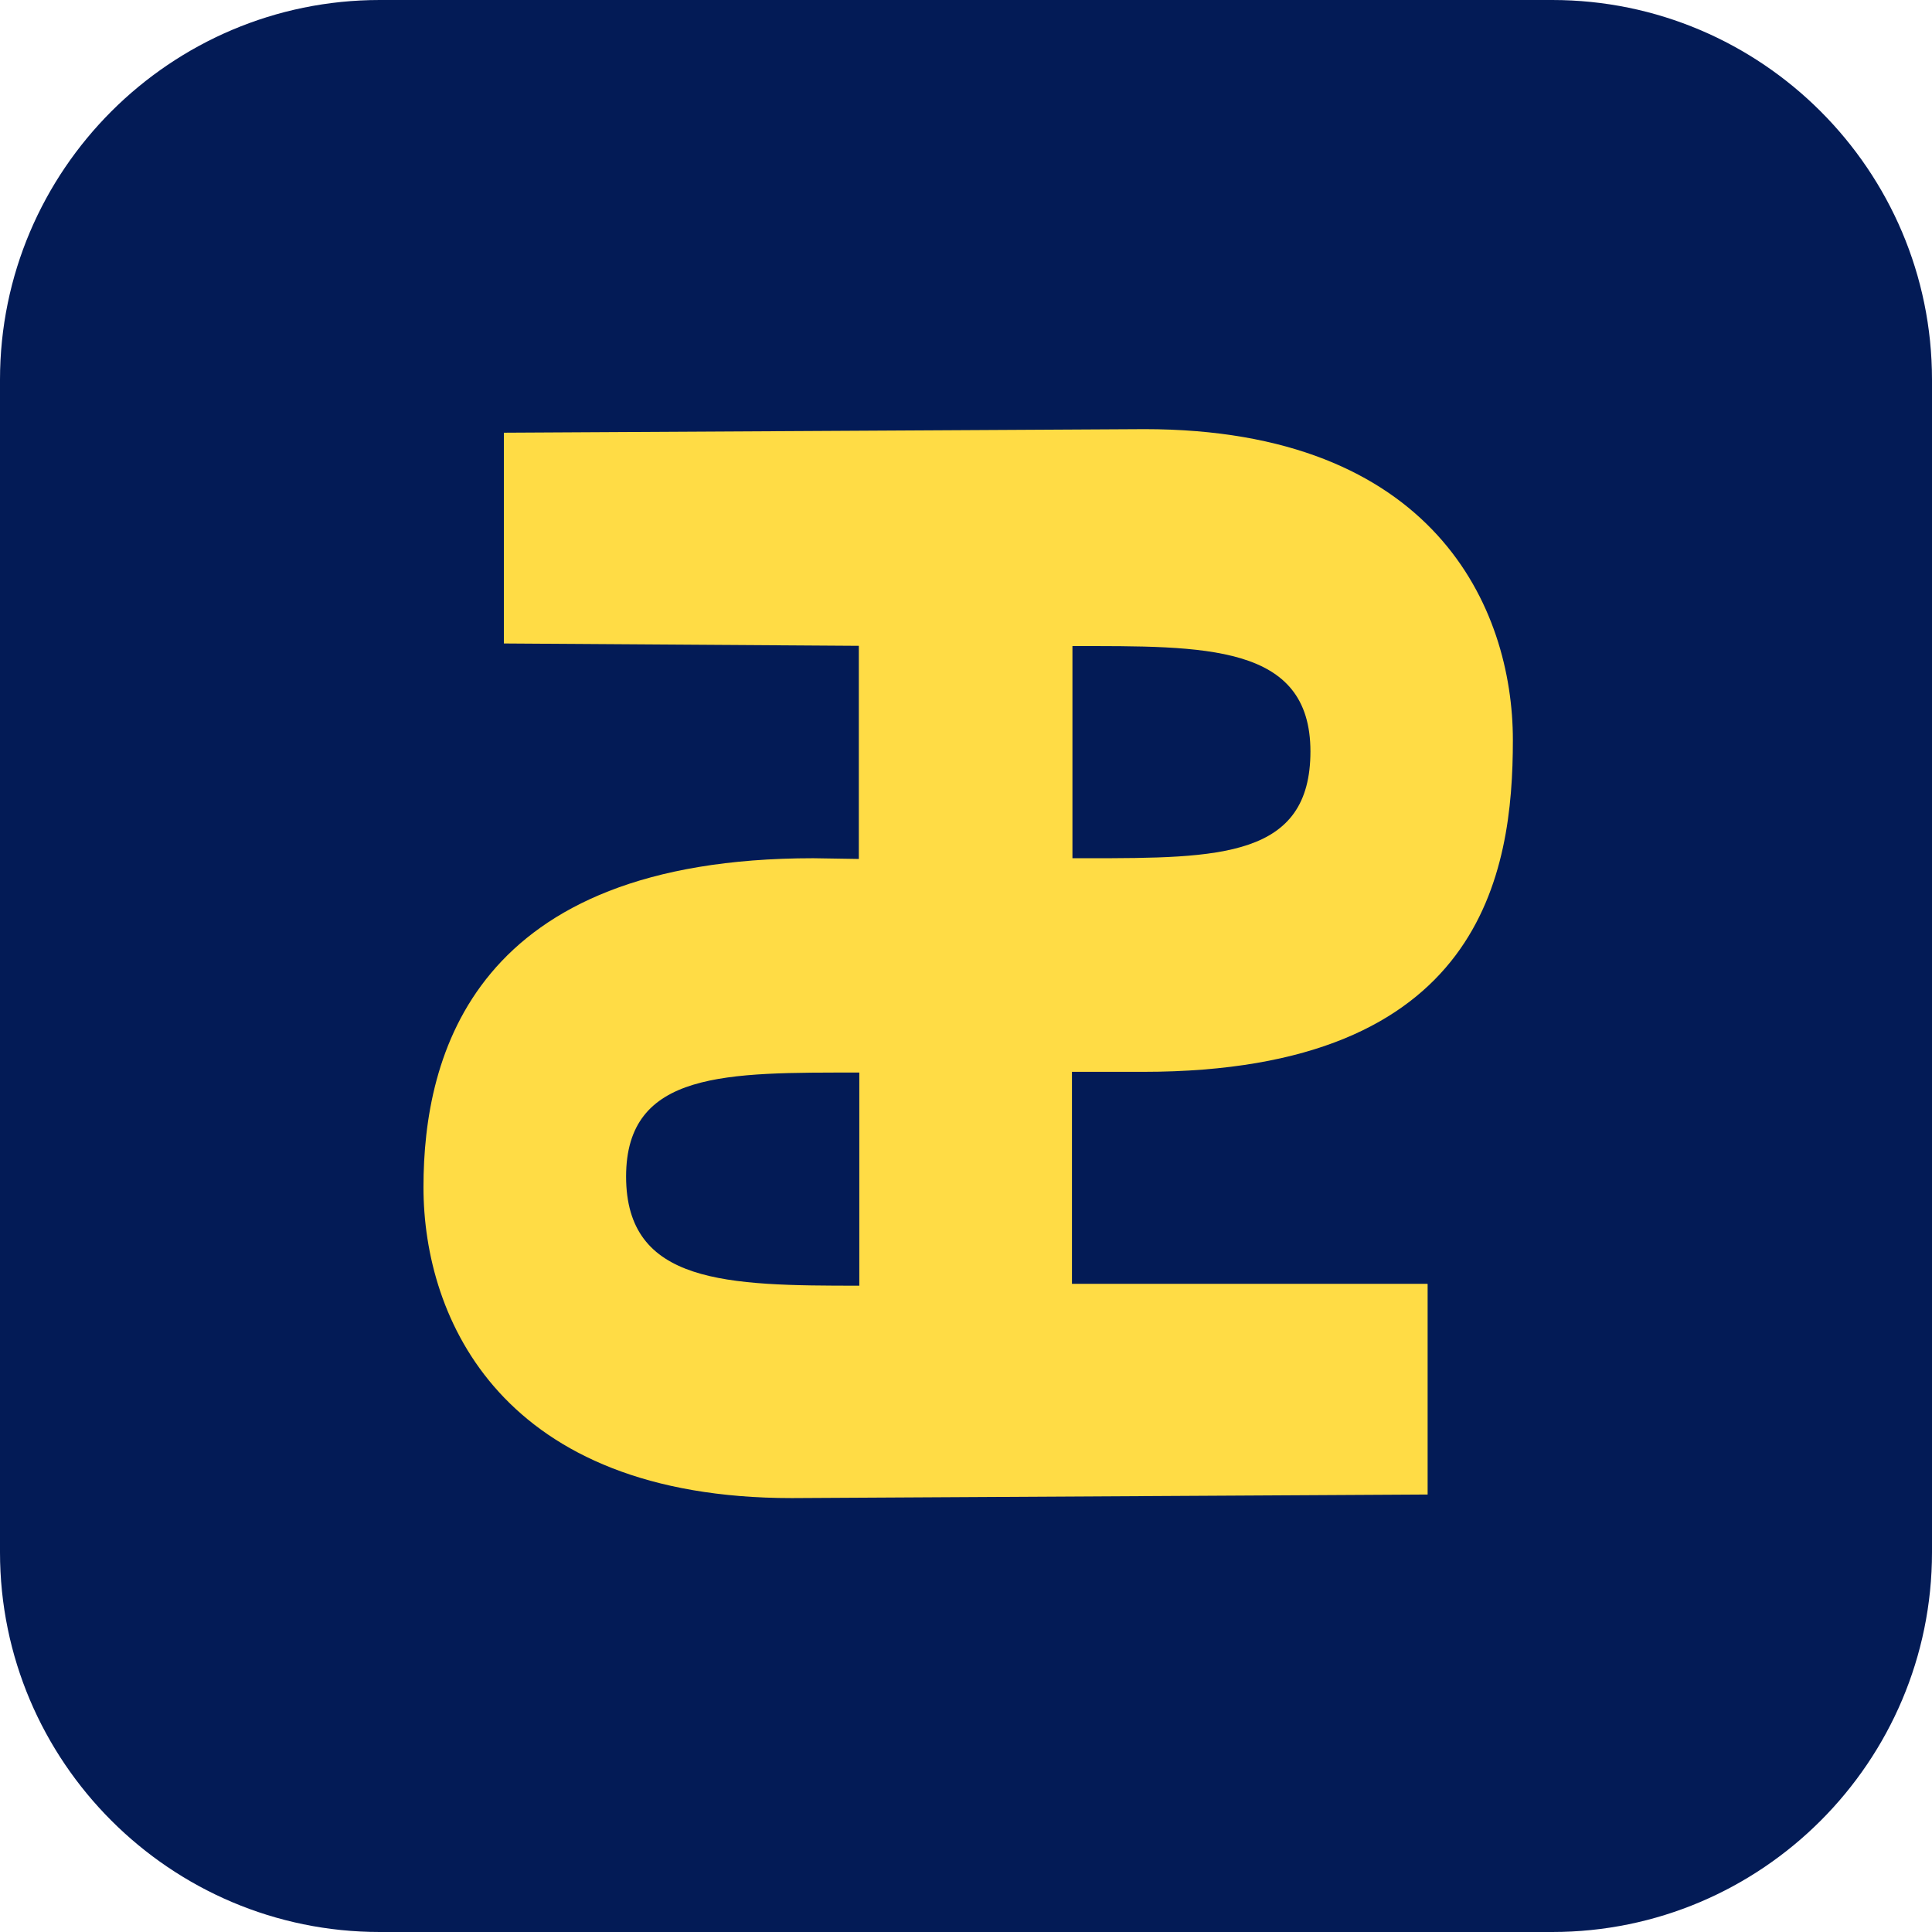
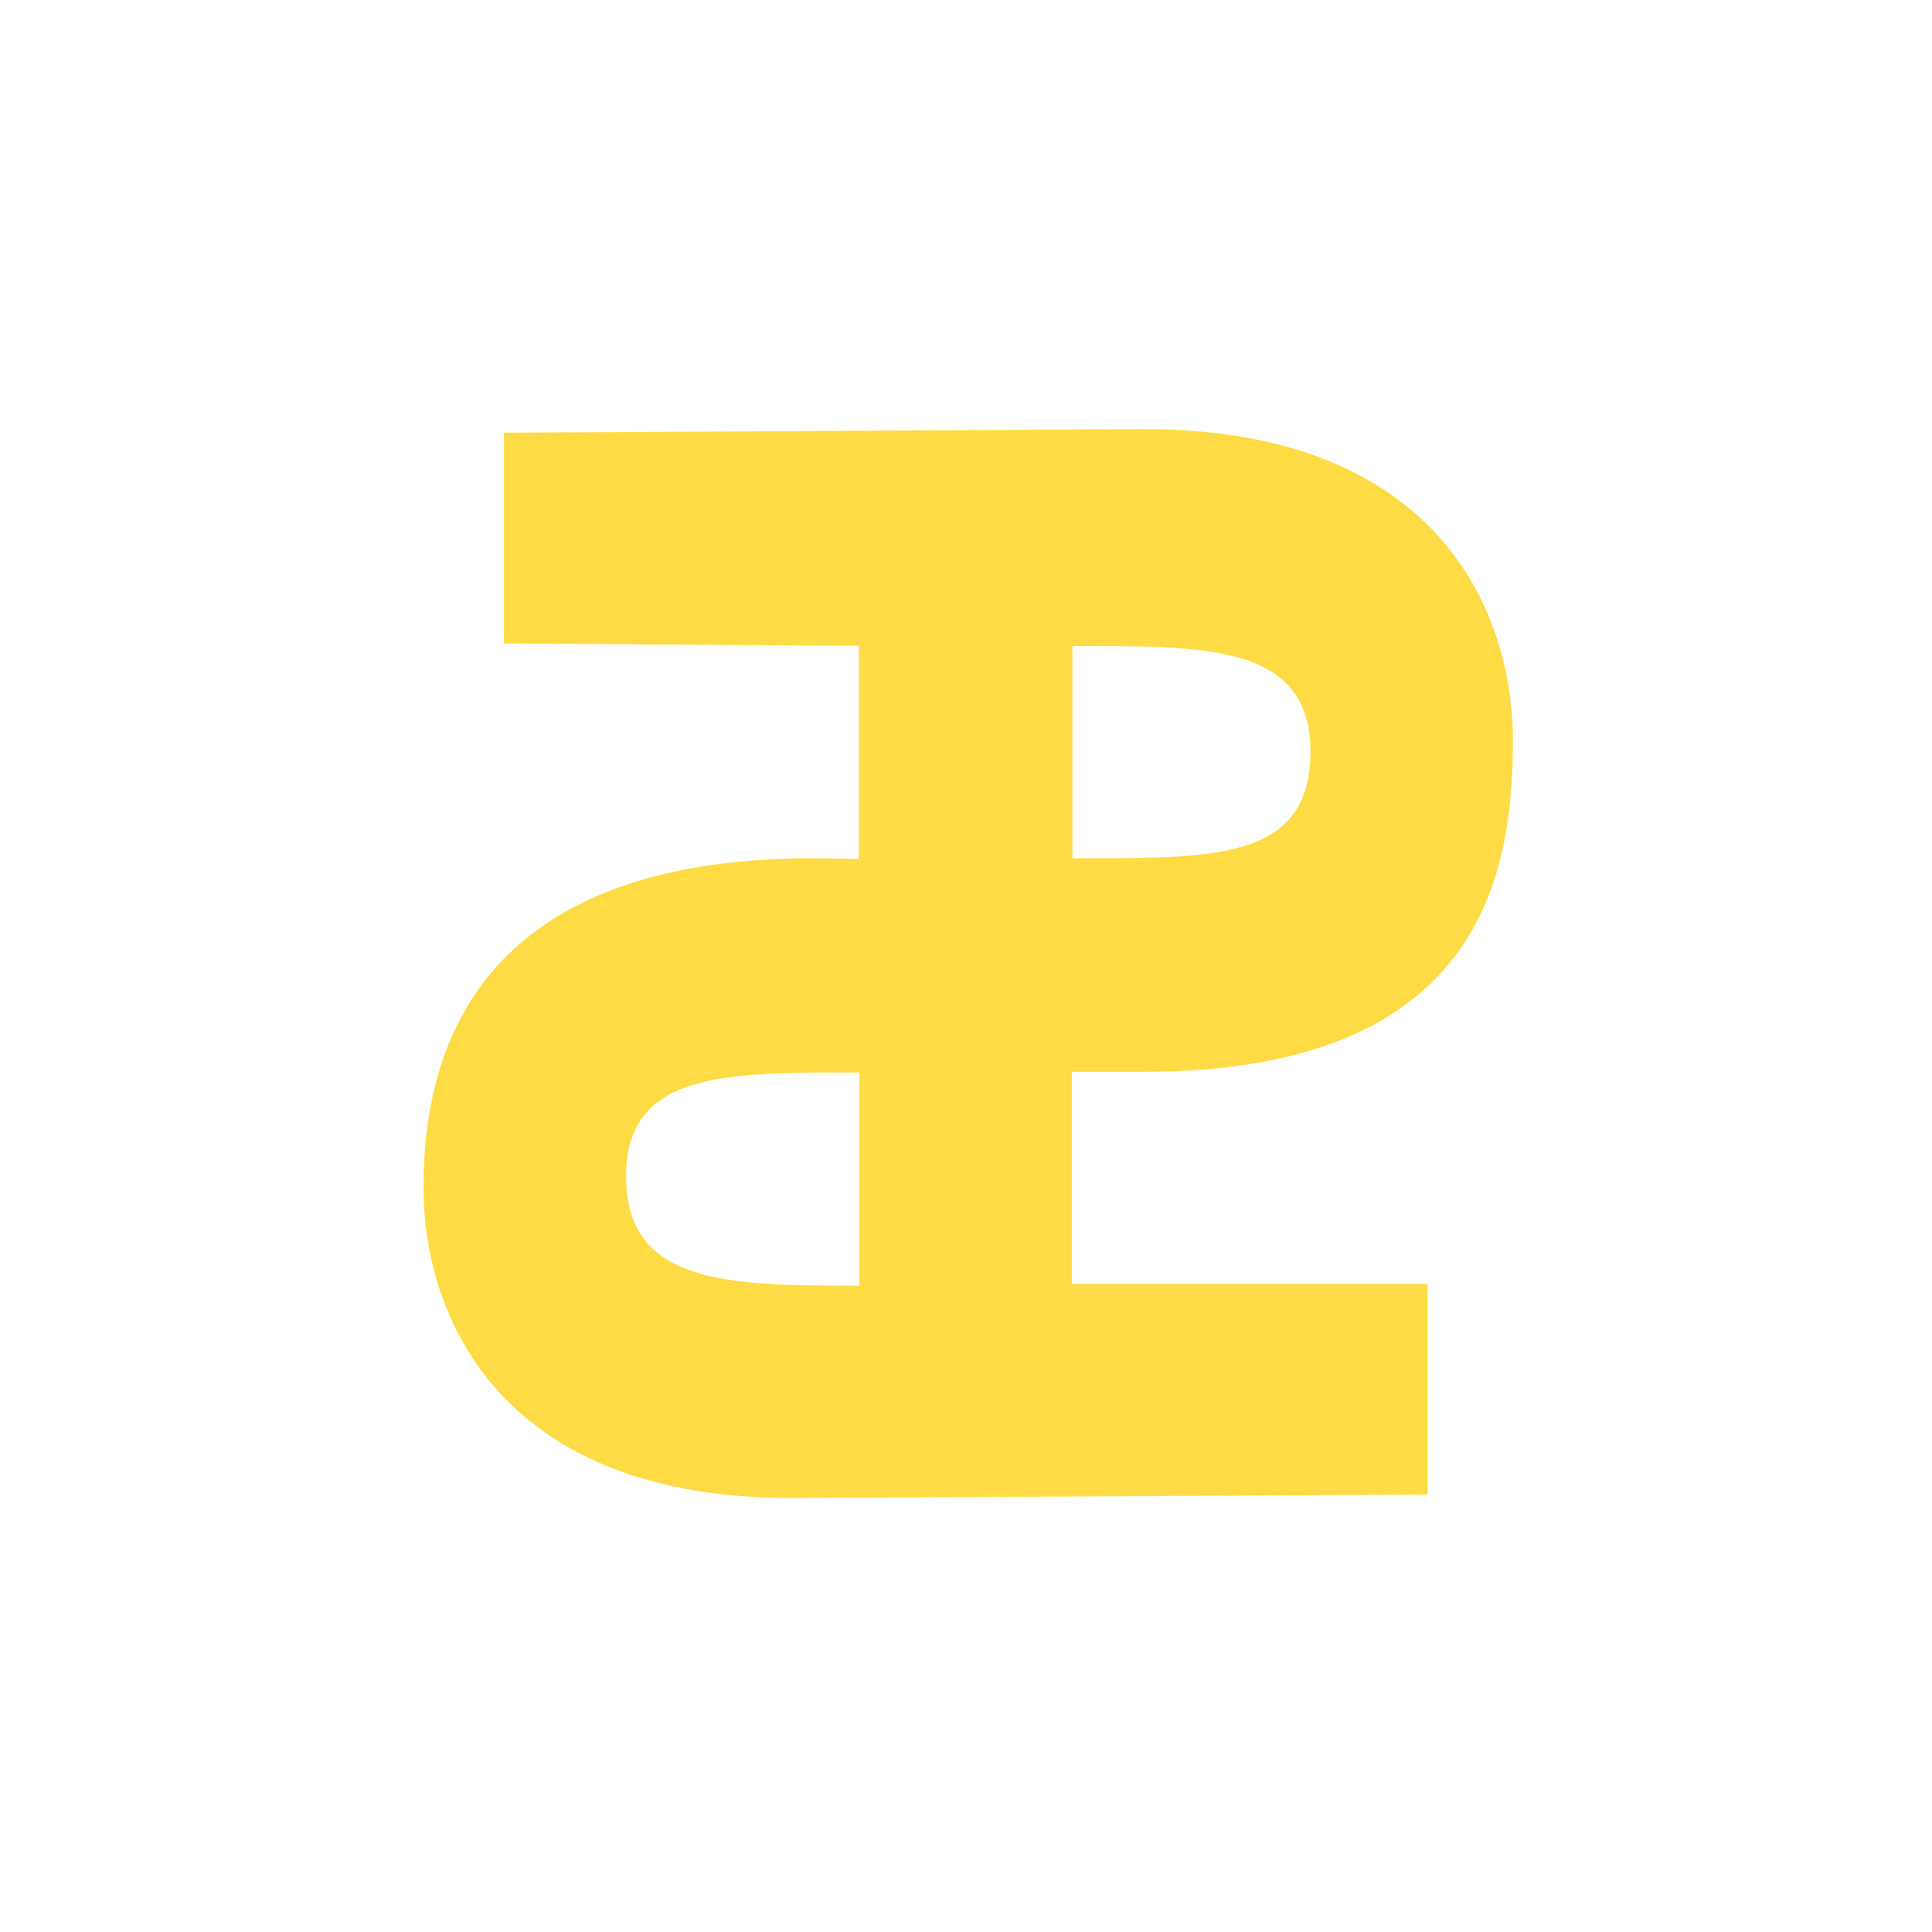
<svg xmlns="http://www.w3.org/2000/svg" width="32" height="32" viewBox="0 0 32 32" fill="none">
-   <path d="M6.29 32C2.823 32 0 29.177 0 25.711V6.289C0 2.822 2.823 0 6.29 0H25.71C29.177 0 32 2.822 32 6.289V25.711C32 29.177 29.181 32 25.71 32H6.29Z" fill="#031B56" />
  <path d="M10.37 19.485C10.37 21.271 12.043 21.295 14.233 21.295V17.765C12.043 17.765 10.37 17.73 10.37 19.489M21.705 12.448C21.705 10.661 19.95 10.701 17.763 10.701V14.215H18.016C20.206 14.215 21.705 14.203 21.705 12.444M23.646 21.267V24.754L13.114 24.813C8.318 24.813 7.014 21.852 7.014 19.663C7.014 17.473 7.844 14.215 13.47 14.215L14.225 14.227V10.697L8.346 10.658V7.167L18.957 7.108C23.753 7.108 25.058 10.068 25.058 12.258C25.058 14.448 24.563 17.753 18.933 17.753H17.755V21.264H23.638L23.646 21.267Z" fill="#FFDC45" />
</svg>